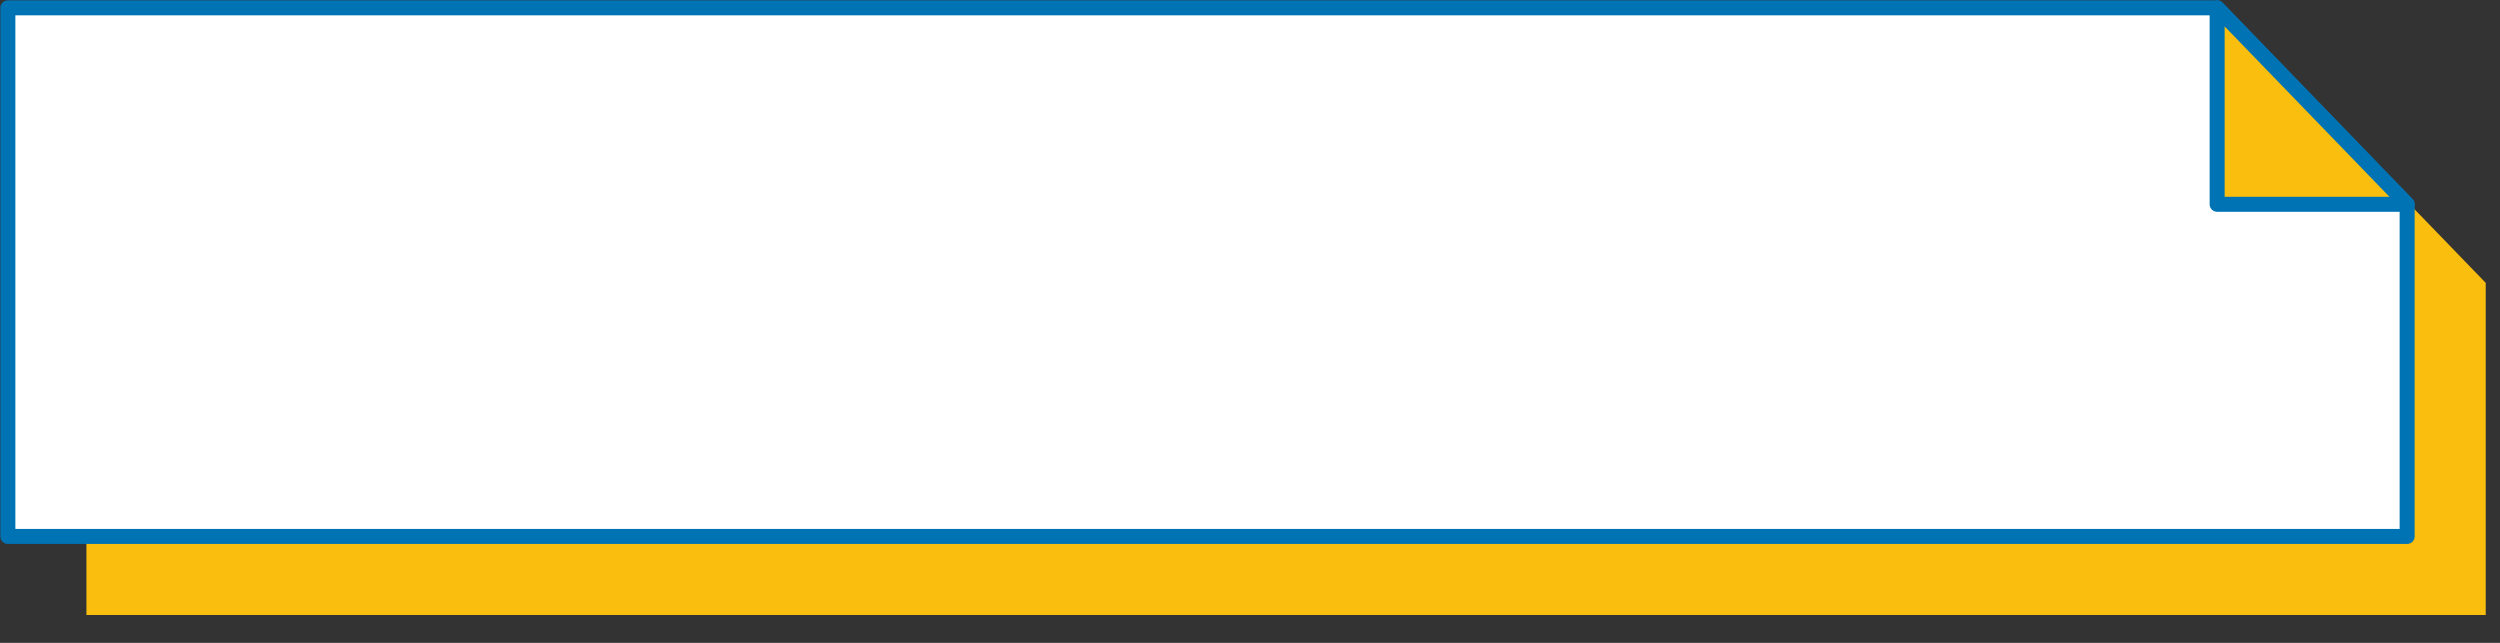
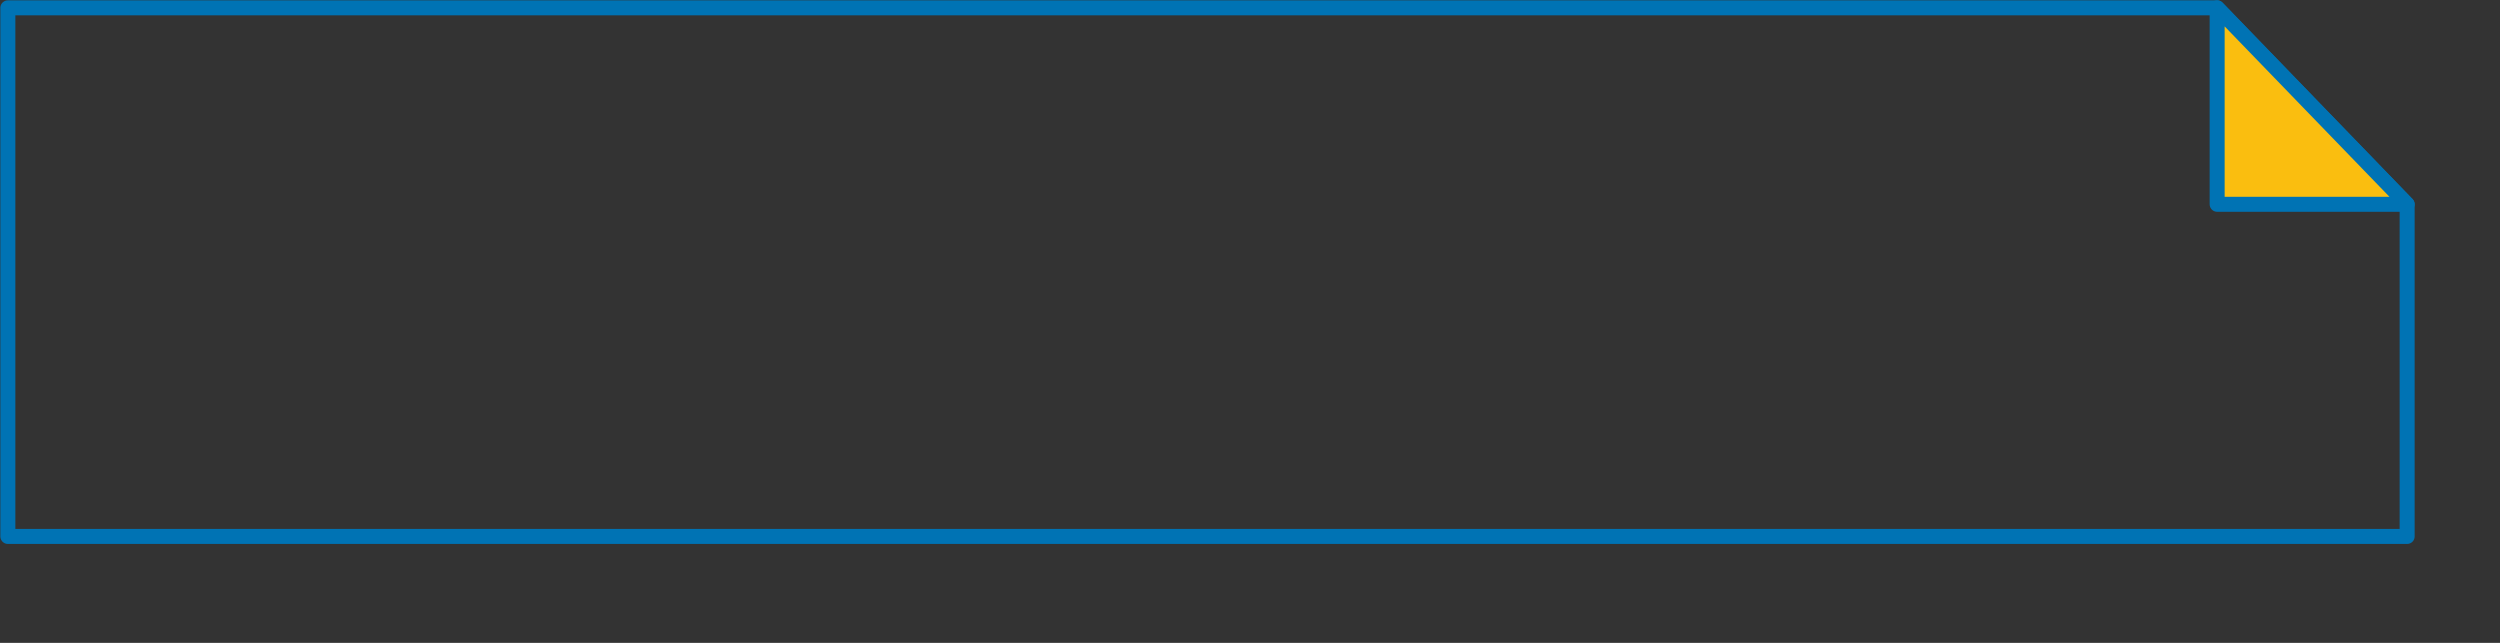
<svg xmlns="http://www.w3.org/2000/svg" width="35" height="9" viewBox="0 0 35 9" fill="none">
  <rect x="0" y="0" width="35" height="9" fill="#333333" stroke="none" />
  <g clip-path="url(#clip0_53_1173)">
-     <path d="M1.21 1.21V8.61H34.8V3.96L32.14 1.21H1.21Z" fill="#FABE0F" />
-     <path d="M0.11 0.11V7.51H33.7V2.86L31.04 0.11H0.11Z" fill="white" />
    <path d="M0.11 0.11V7.51H33.7V2.86L31.04 0.11H0.11Z" stroke="#0073B4" stroke-width="0.21" stroke-linecap="round" stroke-linejoin="round" />
    <path d="M33.7 2.86L31.04 0.11V2.86H33.7Z" fill="#FABE0F" stroke="#0073B4" stroke-width="0.21" stroke-linecap="round" stroke-linejoin="round" />
  </g>
  <defs>
    <clipPath id="clip0_53_1173">
      <rect width="34.8" height="8.61" fill="white" />
    </clipPath>
  </defs>
</svg>